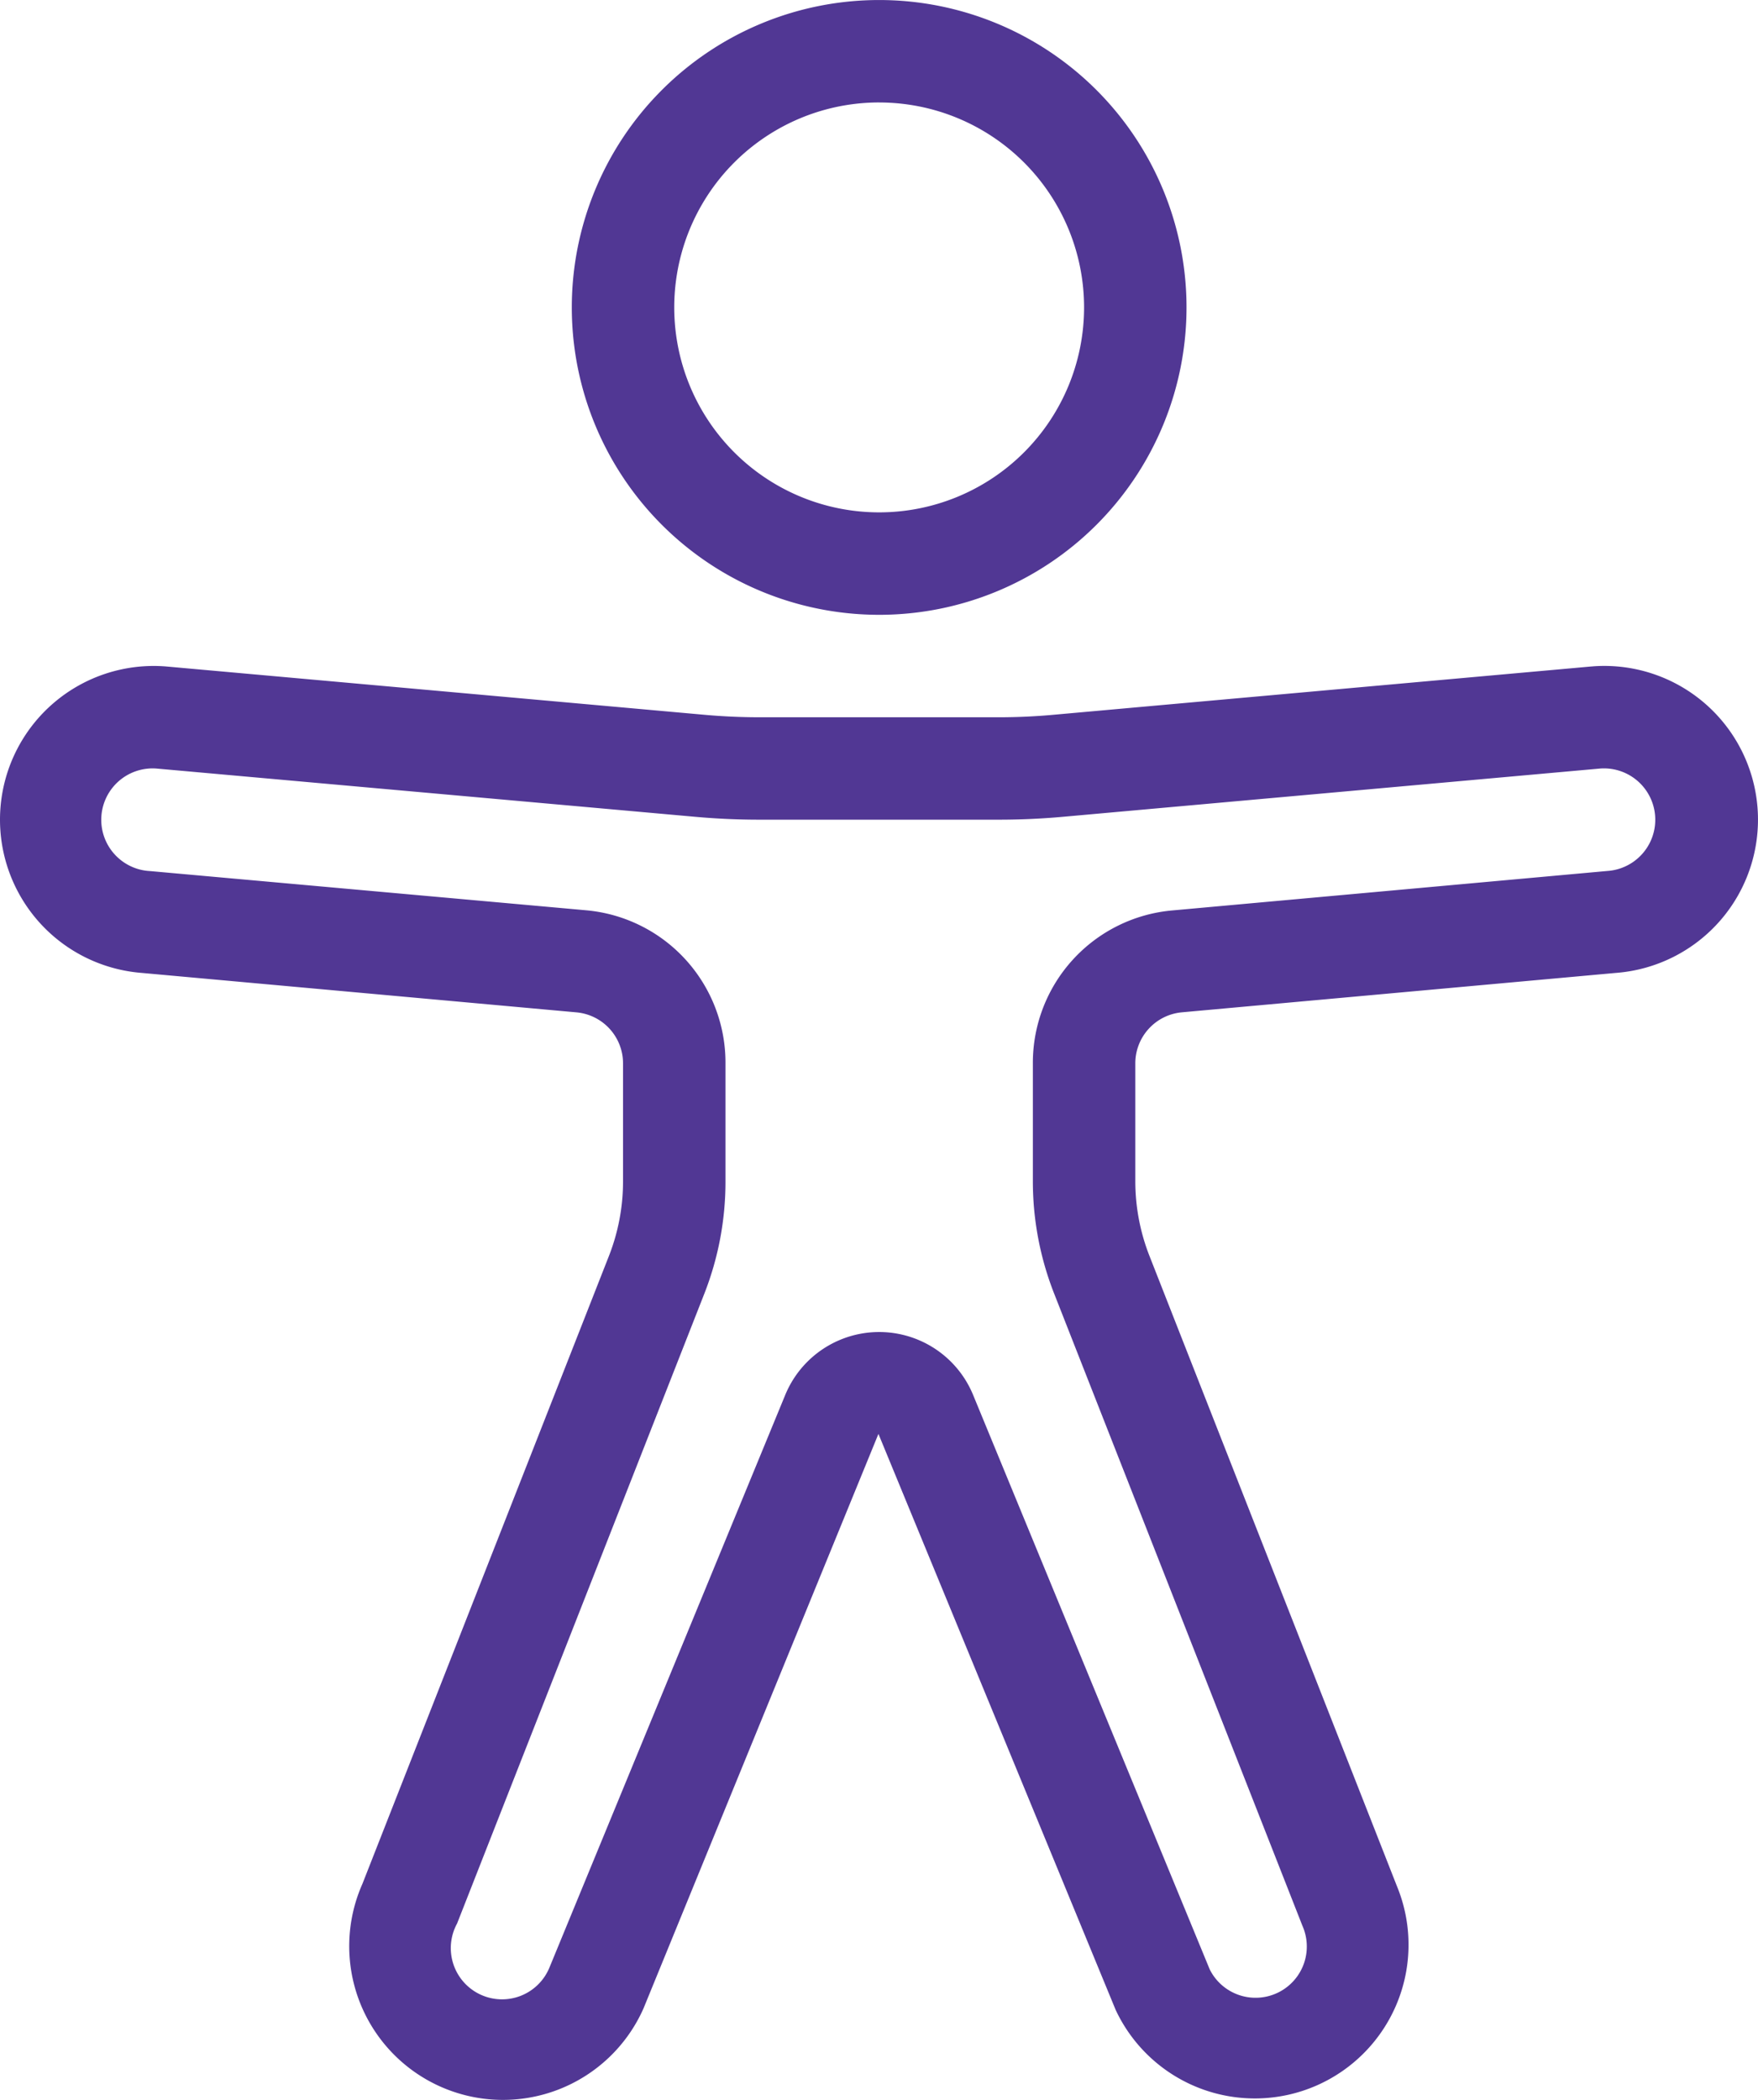
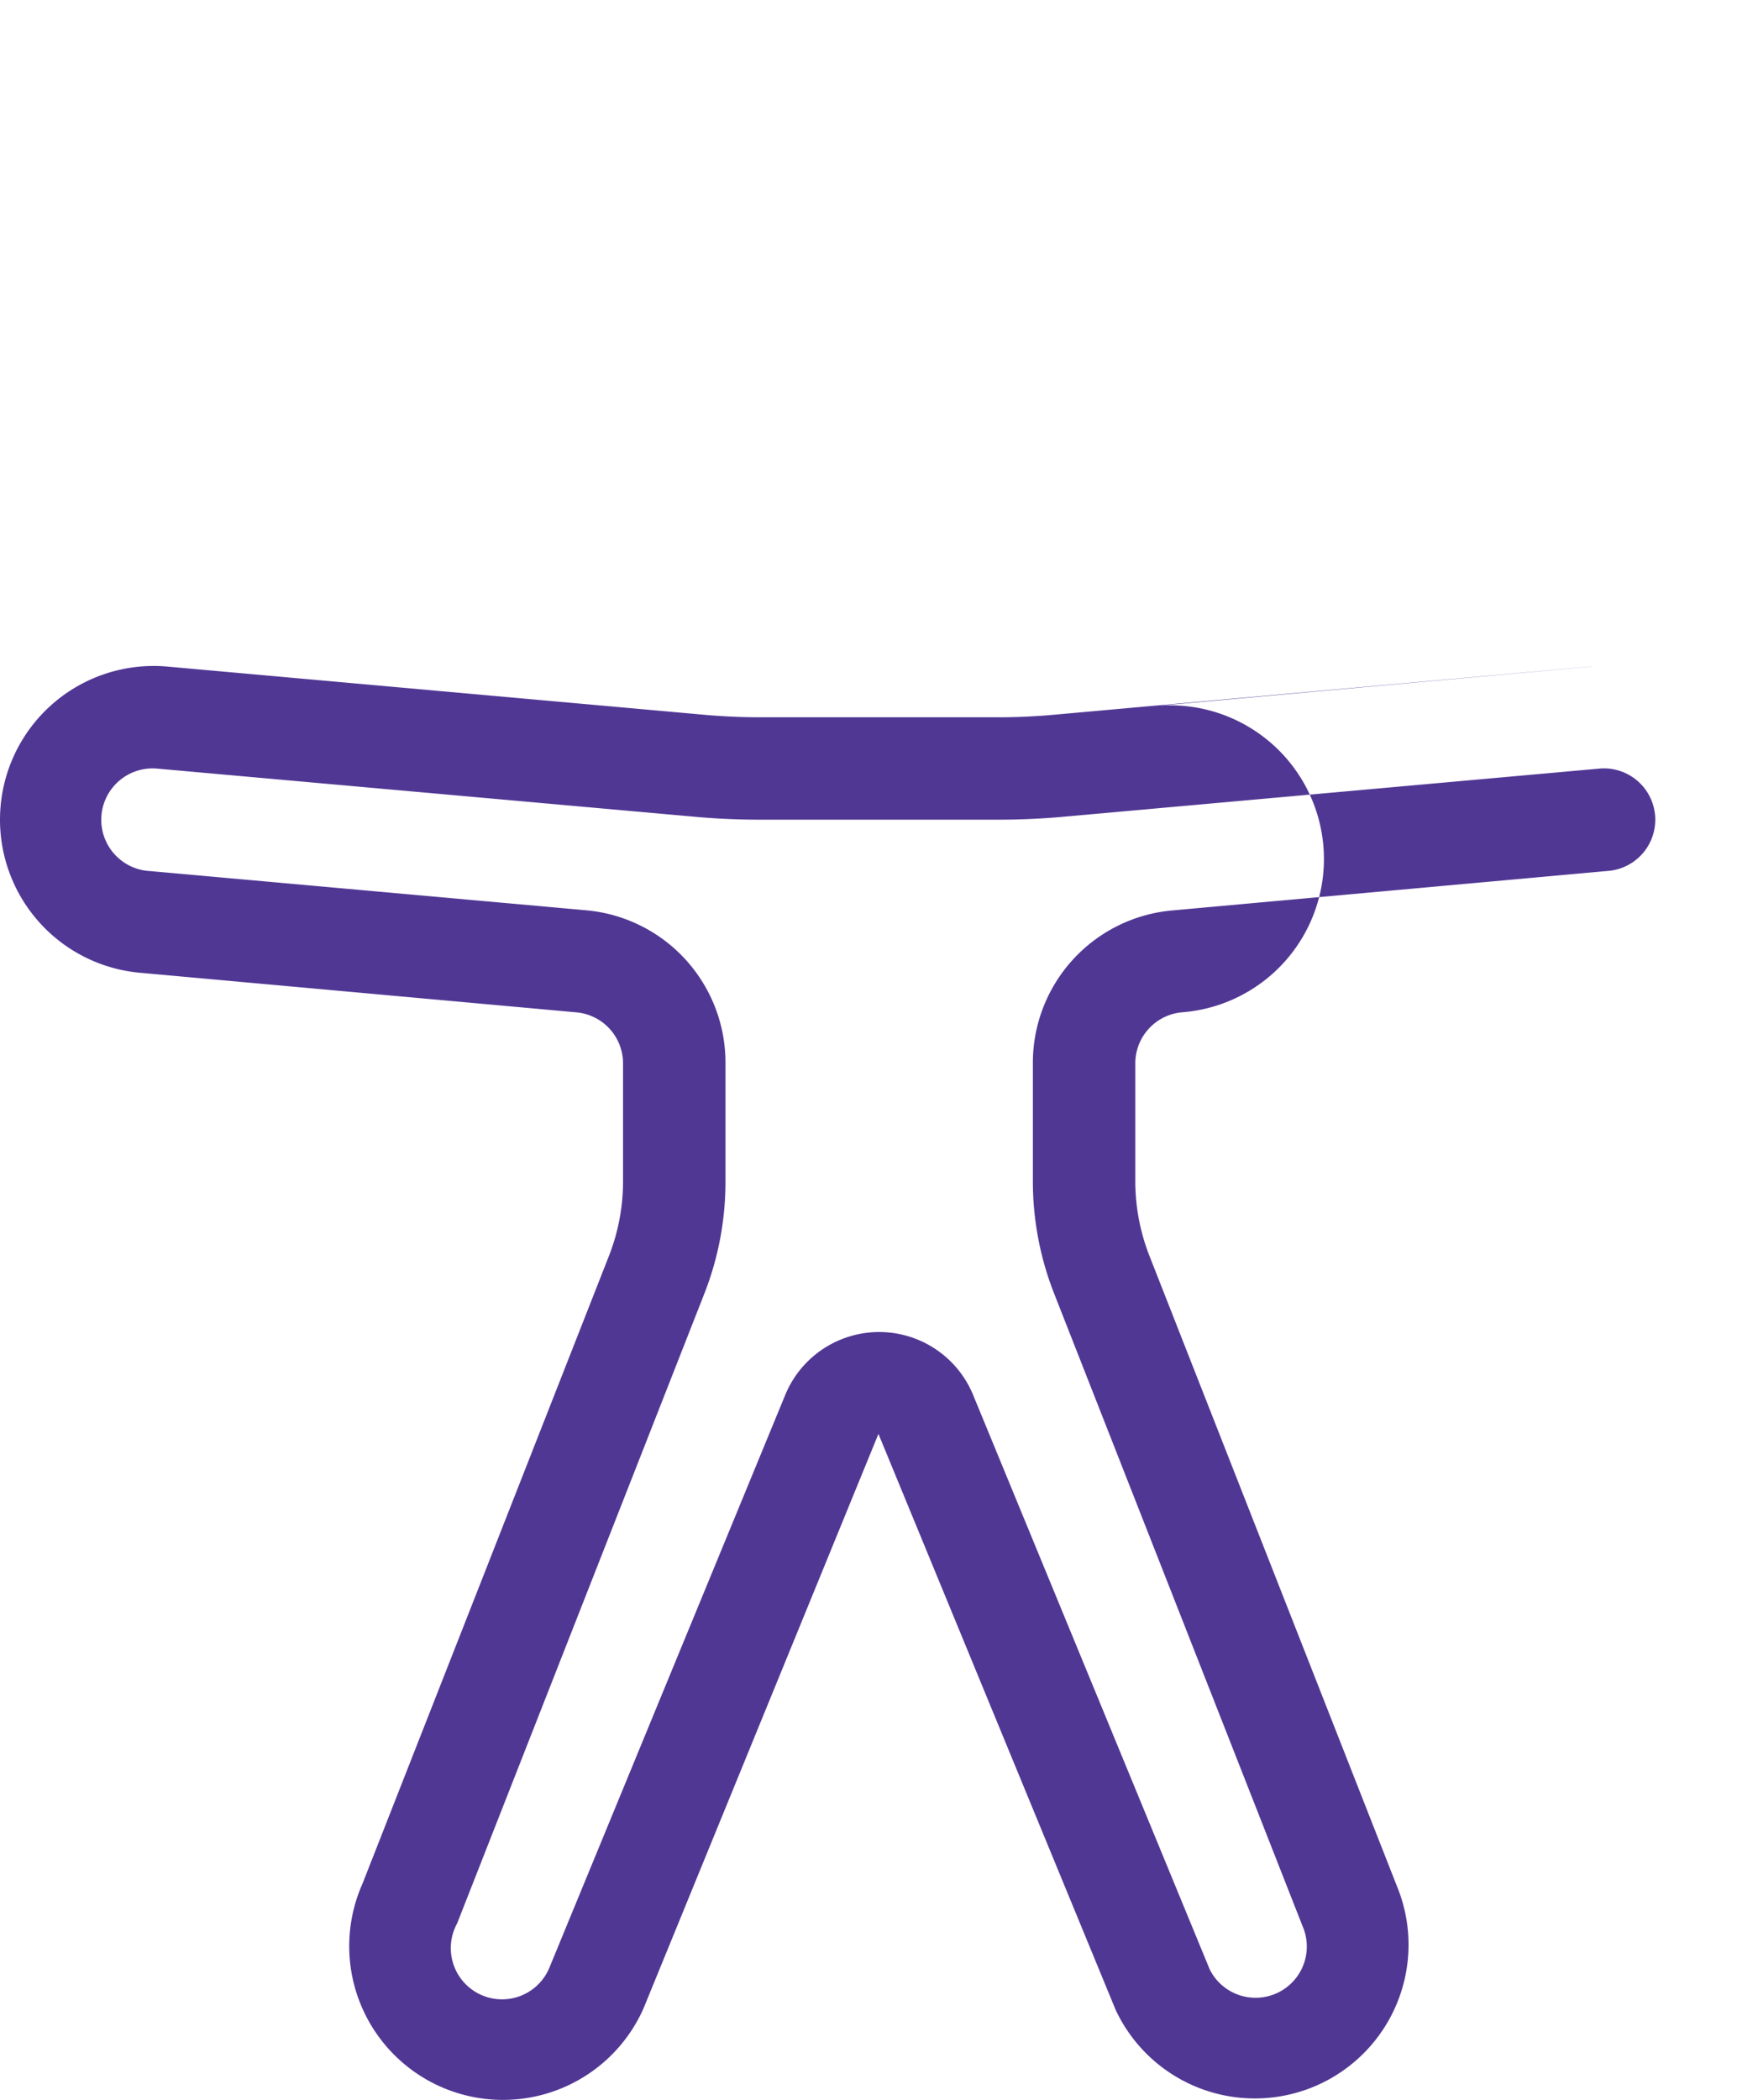
<svg xmlns="http://www.w3.org/2000/svg" width="55.722" height="66.551" viewBox="0 0 55.722 66.551">
  <g transform="translate(-12.838 -9)">
    <g transform="translate(12.838 9)">
-       <path d="M33.742,28.485A9.742,9.742,0,1,0,24,18.742,9.742,9.742,0,0,0,33.742,28.485Zm0-16.237a6.495,6.495,0,1,1-6.495,6.495A6.495,6.495,0,0,1,33.742,12.247Z" transform="translate(-5.876 -9)" fill="#513794" />
-       <path d="M63.318,22.014h-.026L46.243,23.545q-.872.08-1.745.08H36.911q-.872,0-1.742-.078L18.091,22.014a4.871,4.871,0,0,0-.763,9.713l13.78,1.25a1.624,1.624,0,0,1,1.478,1.616v3.735a6.478,6.478,0,0,1-.448,2.372L24.324,60.6a4.872,4.872,0,0,0,8.911,3.944l7.446-18.207L48.2,64.591a4.871,4.871,0,0,0,8.914-3.924L49.271,40.695a6.492,6.492,0,0,1-.448-2.369V34.591A1.624,1.624,0,0,1,50.3,32.976l13.758-1.249a4.871,4.871,0,1,0-.74-9.715Zm.469,6.482-13.78,1.25a4.847,4.847,0,0,0-4.431,4.847v3.735a9.718,9.718,0,0,0,.674,3.561l7.869,20.035a1.624,1.624,0,0,1-2.937,1.385L43.681,45.1a3.22,3.22,0,0,0-5.953,0L30.249,63.26a1.624,1.624,0,1,1-2.923-1.406l7.841-19.972a9.706,9.706,0,0,0,.666-3.556V34.591a4.847,4.847,0,0,0-4.431-4.85L17.6,28.5a1.628,1.628,0,1,1,.229-3.247L34.877,26.78q1.013.091,2.031.091h7.586q1.018,0,2.031-.091l17.041-1.531a1.627,1.627,0,1,1,.221,3.247Z" transform="translate(-12.838 -0.893)" fill="#513794" />
+       <path d="M63.318,22.014h-.026L46.243,23.545q-.872.08-1.745.08H36.911q-.872,0-1.742-.078L18.091,22.014a4.871,4.871,0,0,0-.763,9.713l13.78,1.25a1.624,1.624,0,0,1,1.478,1.616v3.735a6.478,6.478,0,0,1-.448,2.372L24.324,60.6a4.872,4.872,0,0,0,8.911,3.944l7.446-18.207L48.2,64.591a4.871,4.871,0,0,0,8.914-3.924L49.271,40.695a6.492,6.492,0,0,1-.448-2.369V34.591A1.624,1.624,0,0,1,50.3,32.976a4.871,4.871,0,1,0-.74-9.715Zm.469,6.482-13.78,1.25a4.847,4.847,0,0,0-4.431,4.847v3.735a9.718,9.718,0,0,0,.674,3.561l7.869,20.035a1.624,1.624,0,0,1-2.937,1.385L43.681,45.1a3.22,3.22,0,0,0-5.953,0L30.249,63.26a1.624,1.624,0,1,1-2.923-1.406l7.841-19.972a9.706,9.706,0,0,0,.666-3.556V34.591a4.847,4.847,0,0,0-4.431-4.85L17.6,28.5a1.628,1.628,0,1,1,.229-3.247L34.877,26.78q1.013.091,2.031.091h7.586q1.018,0,2.031-.091l17.041-1.531a1.627,1.627,0,1,1,.221,3.247Z" transform="translate(-12.838 -0.893)" fill="#513794" />
    </g>
  </g>
</svg>